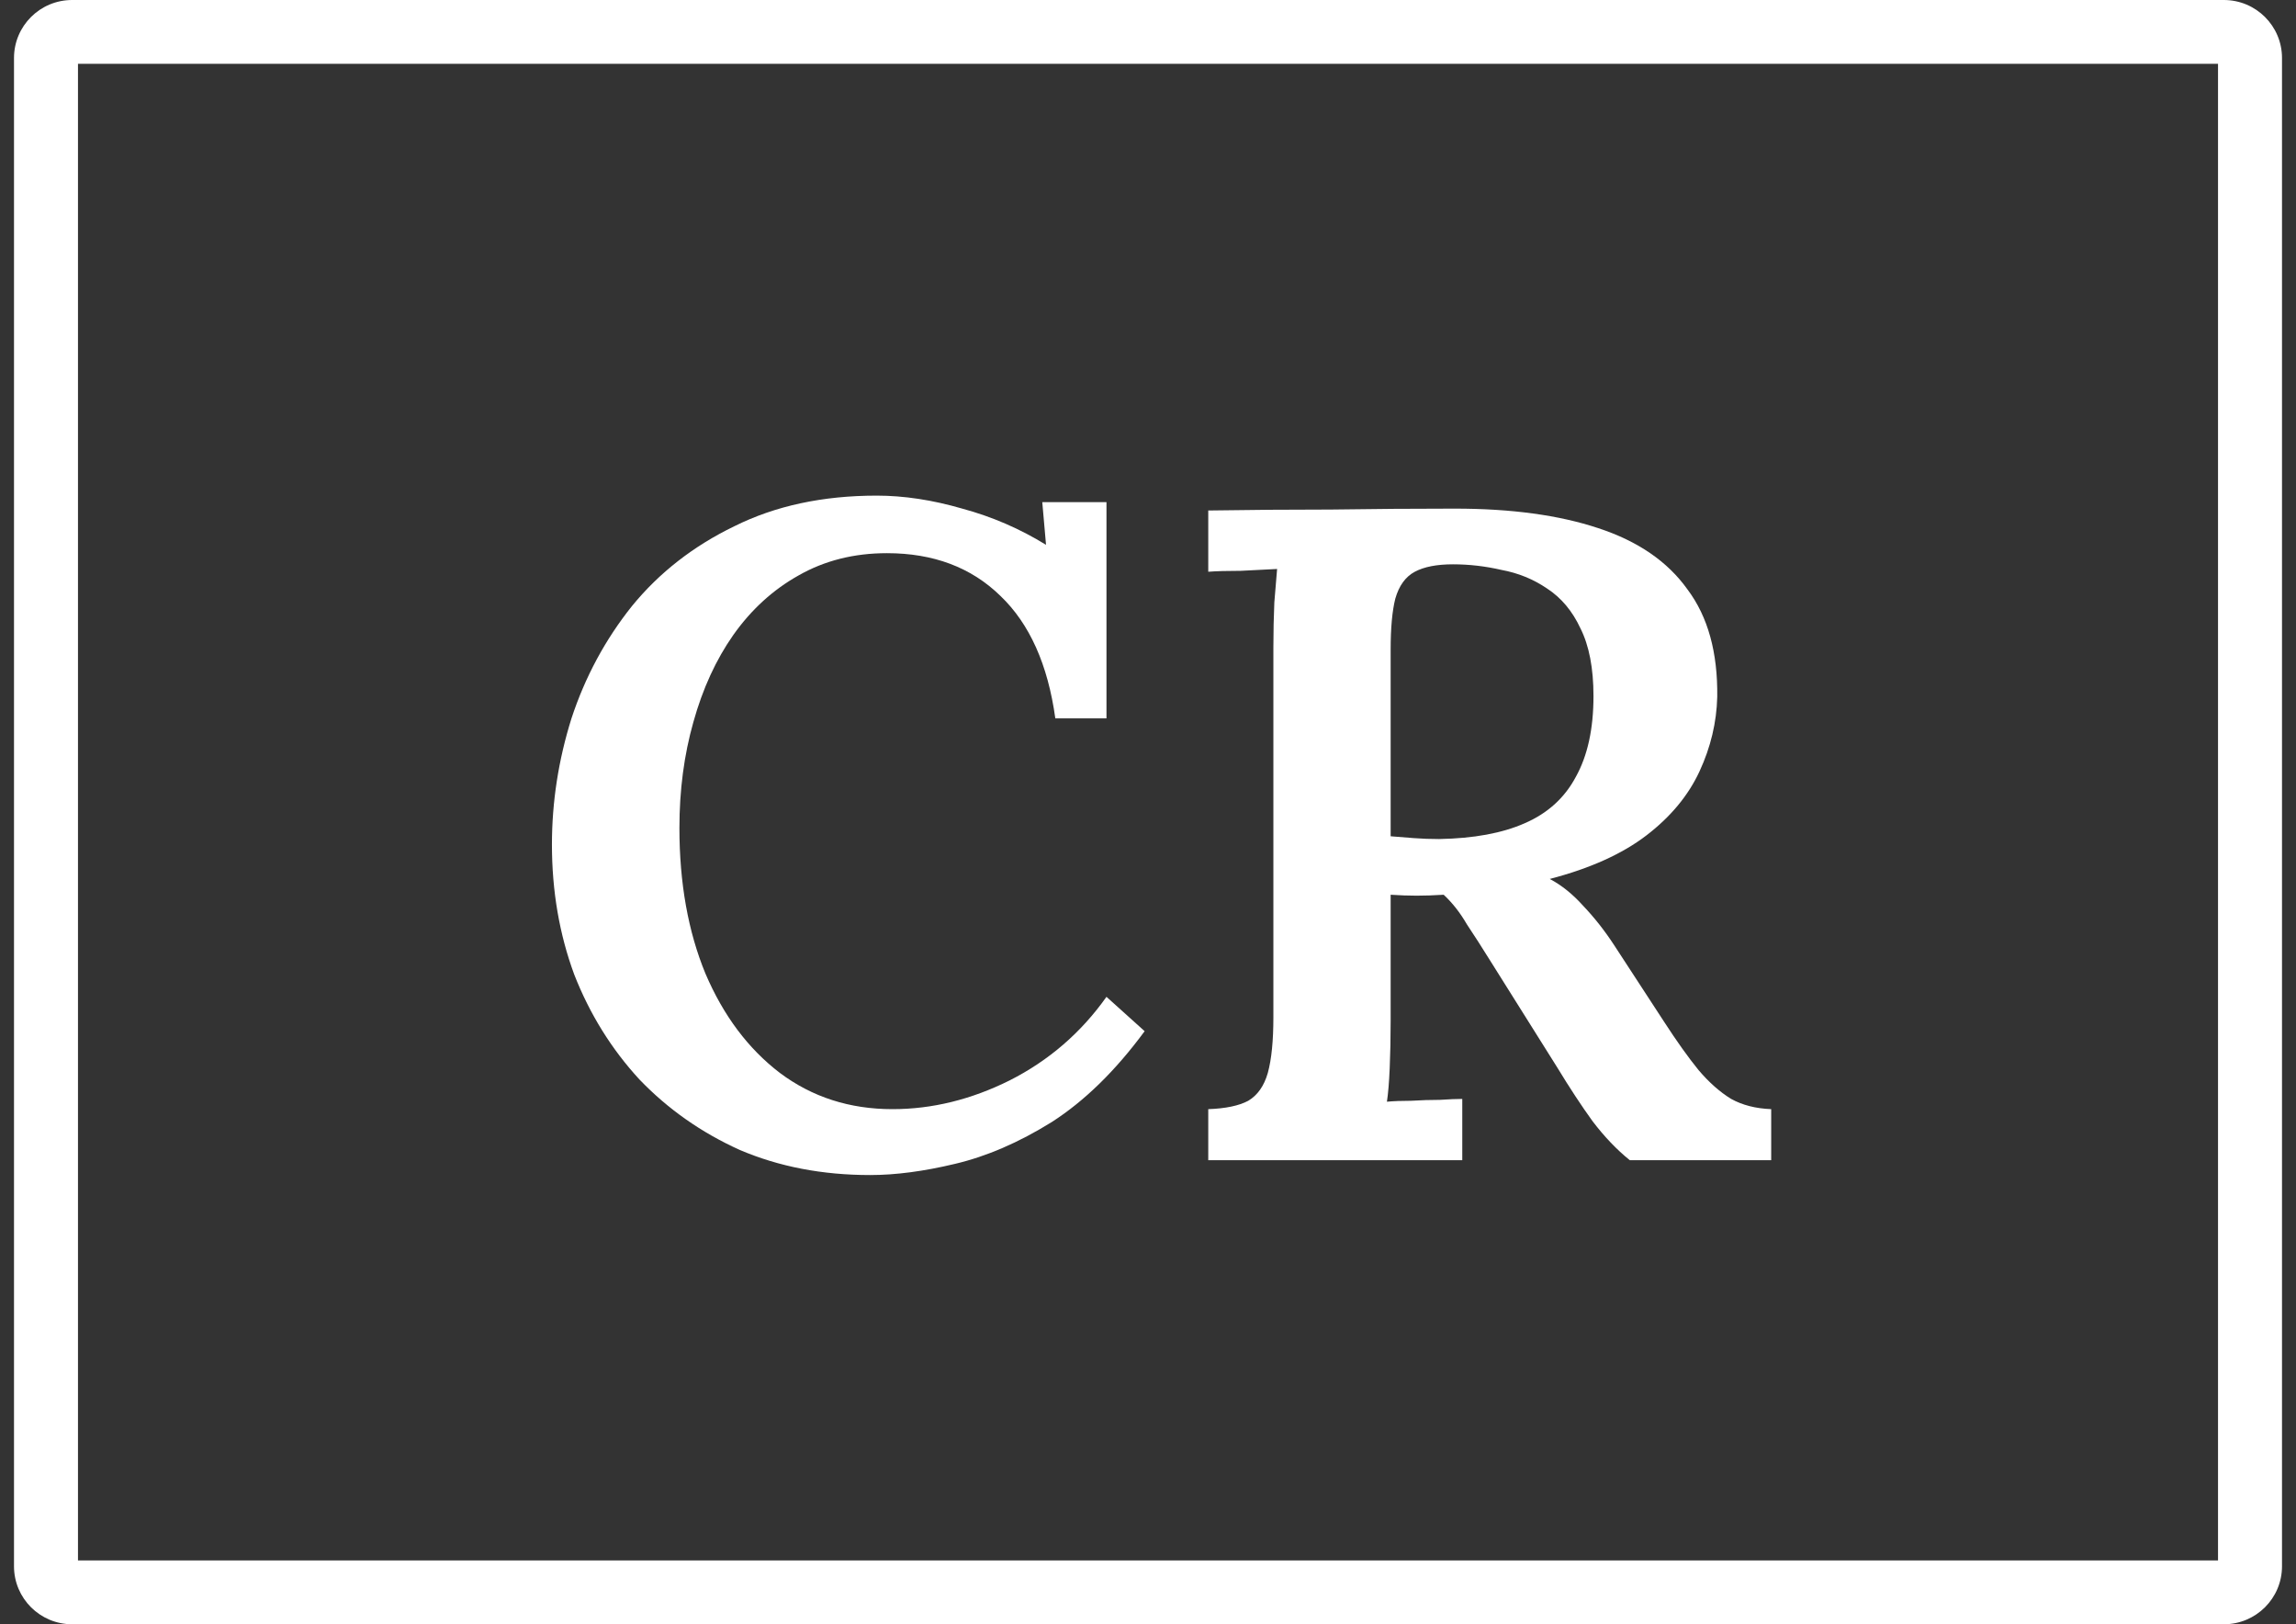
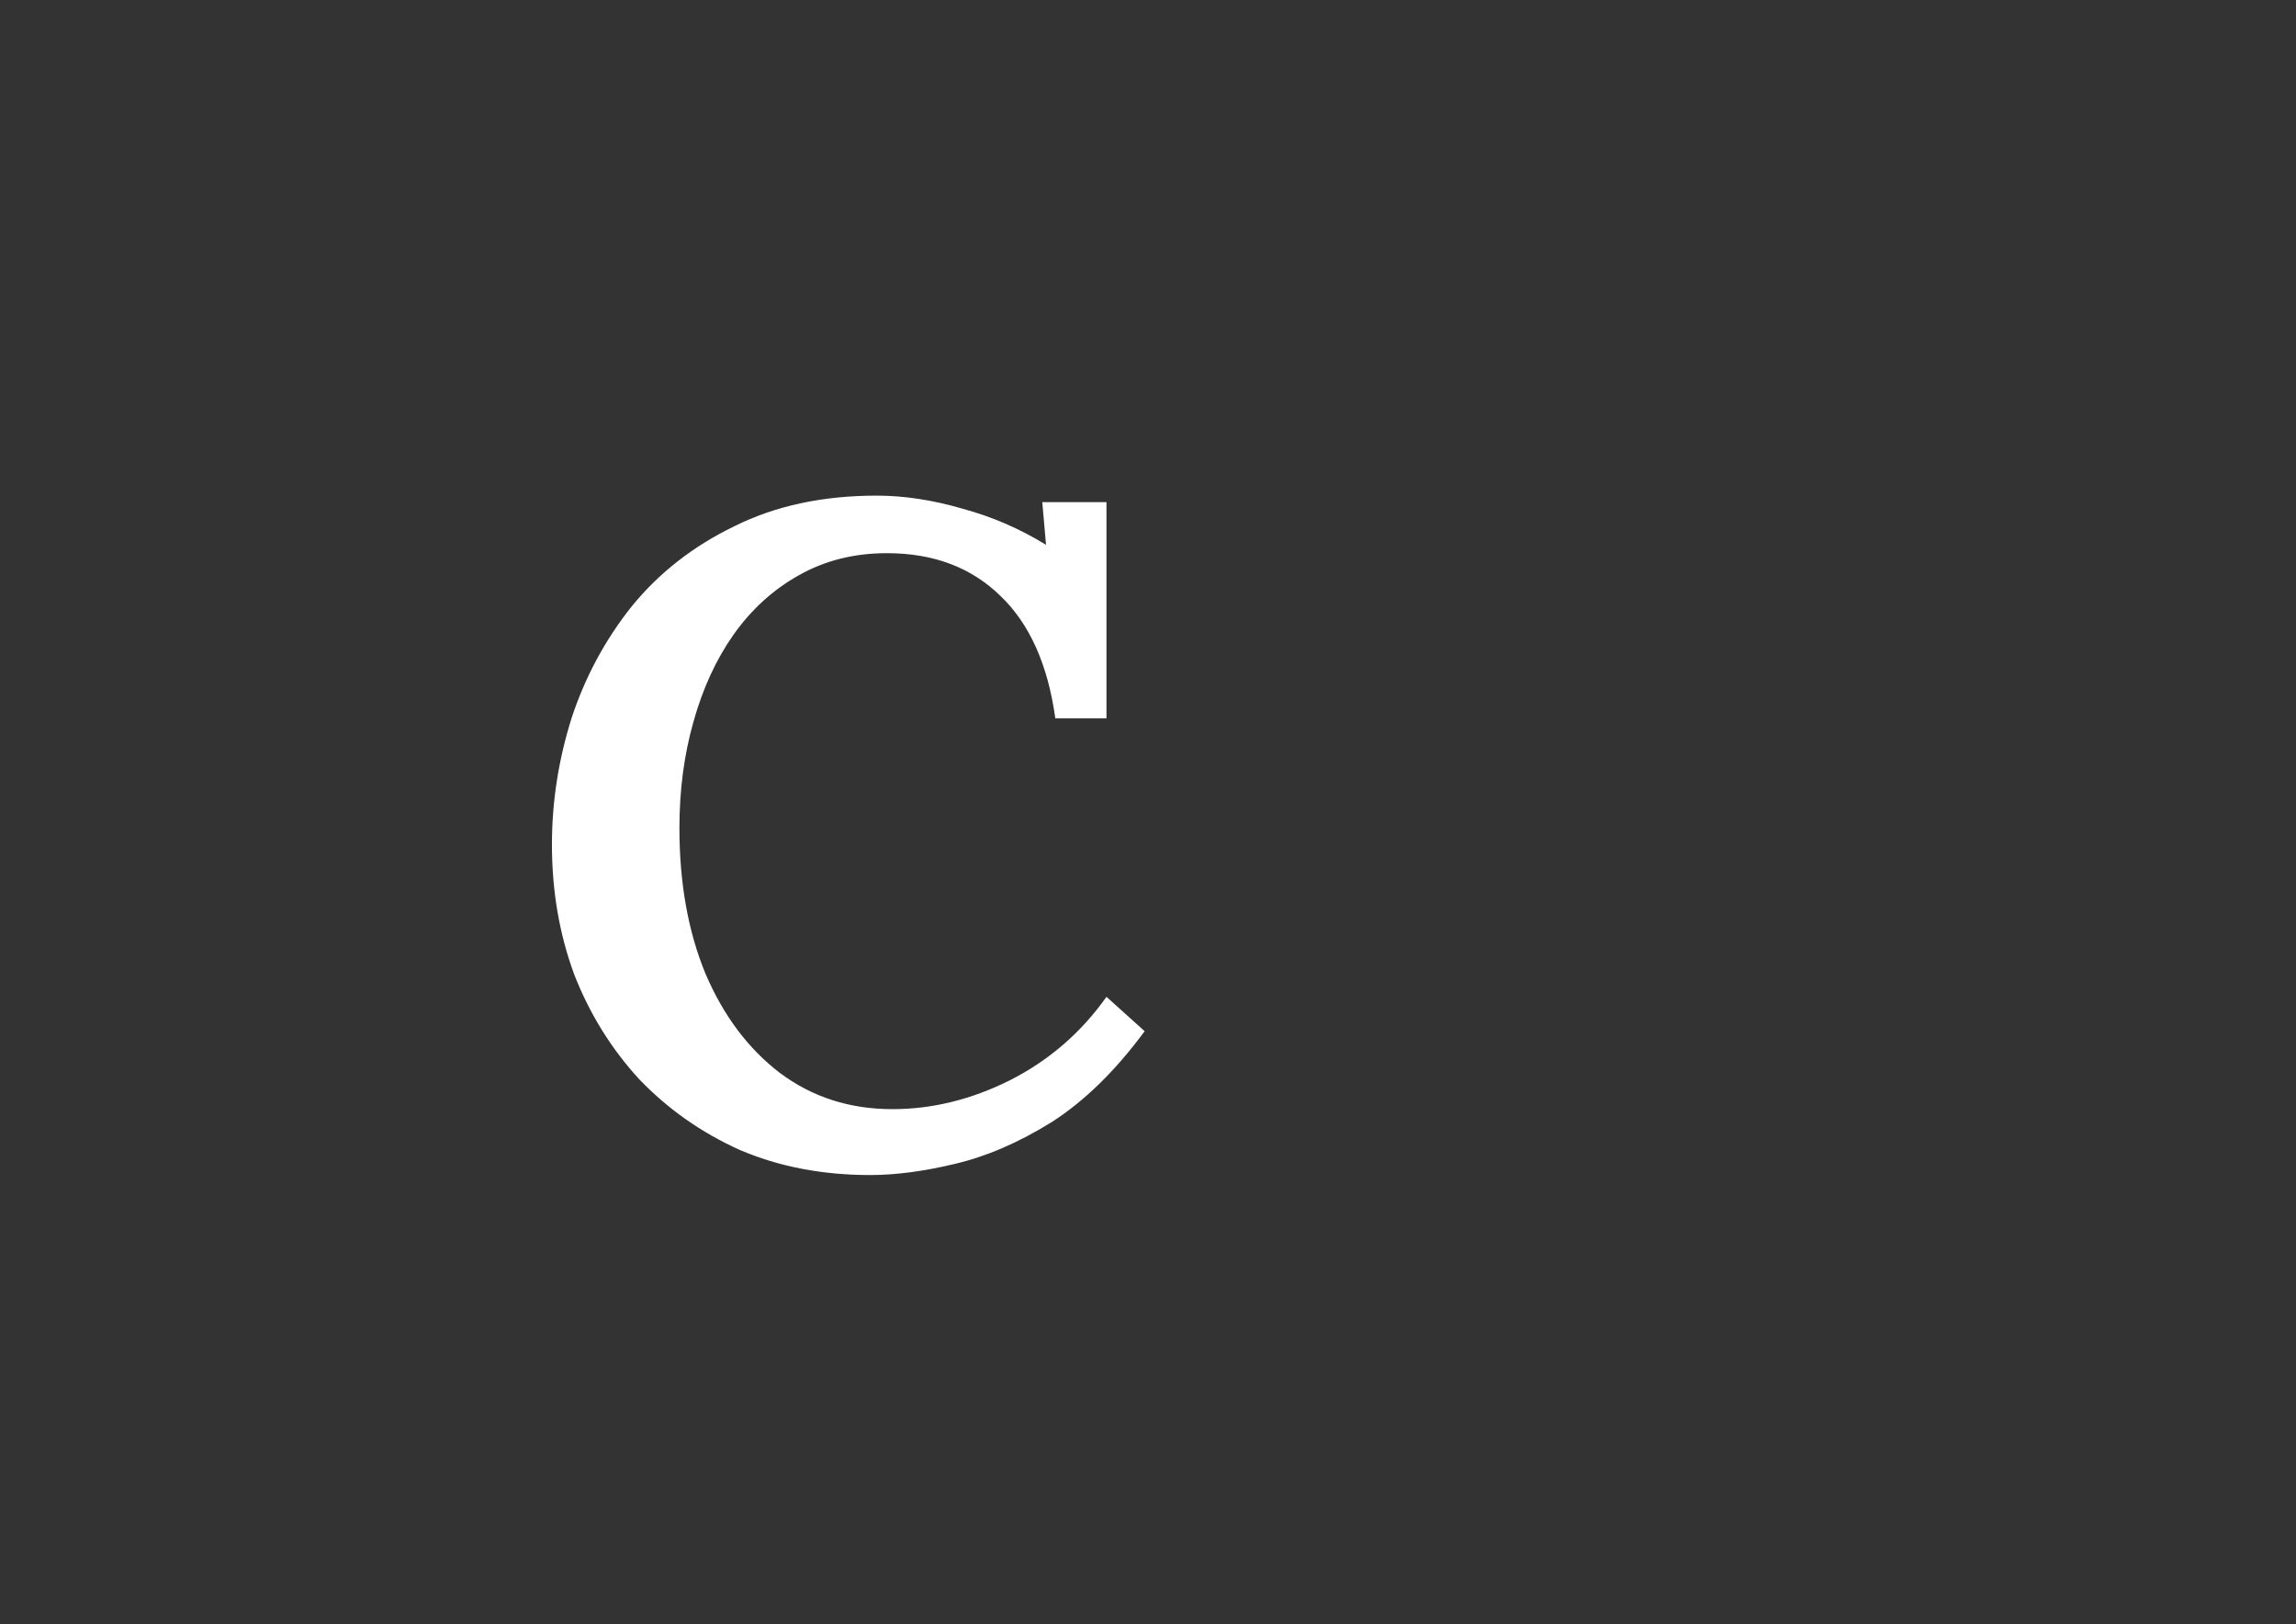
<svg xmlns="http://www.w3.org/2000/svg" width="82" height="58" viewBox="0 0 82 58" fill="none">
  <rect x="0" y="0" width="82" height="58" fill="#333333" stroke="none" />
  <g id="Component 25">
    <g id="CR">
      <path d="M37.69 25.652C37.424 23.73 36.77 22.272 35.729 21.278C34.688 20.261 33.337 19.753 31.675 19.753C30.501 19.753 29.448 20.018 28.518 20.549C27.61 21.057 26.834 21.764 26.192 22.67C25.572 23.553 25.095 24.592 24.763 25.785C24.431 26.956 24.265 28.216 24.265 29.563C24.265 31.53 24.575 33.264 25.195 34.767C25.837 36.269 26.724 37.451 27.854 38.313C29.006 39.175 30.346 39.606 31.874 39.606C33.292 39.606 34.688 39.263 36.062 38.578C37.457 37.871 38.609 36.877 39.517 35.595L40.88 36.822C39.839 38.236 38.731 39.318 37.557 40.07C36.383 40.799 35.231 41.296 34.101 41.561C32.993 41.826 31.985 41.959 31.077 41.959C29.371 41.959 27.82 41.66 26.424 41.064C25.051 40.445 23.855 39.606 22.836 38.545C21.839 37.462 21.063 36.214 20.509 34.8C19.978 33.364 19.712 31.817 19.712 30.16C19.712 28.635 19.945 27.133 20.41 25.652C20.897 24.172 21.617 22.835 22.57 21.642C23.544 20.449 24.763 19.499 26.225 18.792C27.687 18.063 29.382 17.698 31.309 17.698C32.284 17.698 33.303 17.853 34.367 18.162C35.43 18.45 36.427 18.88 37.358 19.455L37.224 17.93H39.517V25.652H37.69Z" fill="white" />
-       <path d="M43.152 41.428V39.606C43.773 39.584 44.249 39.484 44.581 39.307C44.914 39.108 45.146 38.777 45.279 38.313C45.412 37.827 45.478 37.164 45.478 36.325V23.101C45.478 22.548 45.49 22.018 45.512 21.51C45.556 21.002 45.589 20.604 45.611 20.317C45.235 20.339 44.803 20.361 44.315 20.383C43.828 20.383 43.44 20.394 43.152 20.416V18.229C44.614 18.206 46.077 18.195 47.539 18.195C49.023 18.173 50.496 18.162 51.959 18.162C53.974 18.162 55.68 18.394 57.076 18.858C58.494 19.322 59.557 20.051 60.266 21.046C60.997 22.018 61.352 23.299 61.33 24.89C61.307 25.796 61.097 26.68 60.698 27.542C60.299 28.403 59.668 29.166 58.804 29.828C57.94 30.491 56.788 31.011 55.348 31.386C55.769 31.607 56.168 31.928 56.544 32.347C56.943 32.767 57.309 33.231 57.641 33.739L59.435 36.49C59.879 37.175 60.288 37.75 60.665 38.214C61.042 38.656 61.429 38.998 61.828 39.241C62.227 39.462 62.703 39.584 63.257 39.606V41.428H58.206C57.741 41.053 57.298 40.589 56.877 40.036C56.478 39.484 56.057 38.843 55.614 38.114L53.221 34.303C52.933 33.839 52.656 33.408 52.391 33.01C52.147 32.59 51.87 32.237 51.56 31.95C51.205 31.972 50.884 31.983 50.596 31.983C50.308 31.983 49.998 31.972 49.666 31.95V36.457C49.666 37.076 49.654 37.639 49.632 38.147C49.61 38.656 49.577 39.053 49.533 39.34C49.776 39.318 50.064 39.307 50.397 39.307C50.751 39.285 51.094 39.274 51.427 39.274C51.759 39.252 52.025 39.241 52.224 39.241V41.428H43.152ZM51.394 29.961C52.634 29.939 53.653 29.751 54.451 29.398C55.27 29.044 55.88 28.492 56.279 27.741C56.699 26.989 56.91 26.028 56.91 24.857C56.91 23.863 56.755 23.056 56.445 22.438C56.157 21.819 55.758 21.344 55.248 21.012C54.761 20.681 54.218 20.46 53.62 20.35C53.044 20.217 52.468 20.151 51.892 20.151C51.316 20.151 50.862 20.239 50.53 20.416C50.197 20.593 49.965 20.913 49.832 21.377C49.721 21.819 49.666 22.427 49.666 23.2V29.862C49.931 29.884 50.208 29.906 50.496 29.928C50.784 29.95 51.083 29.961 51.394 29.961Z" fill="white" />
    </g>
-     <path id="Rectangle 1671 (Stroke)" fill-rule="evenodd" clip-rule="evenodd" d="M2.785 2.279V55.721H79.215V2.279H2.785ZM2.577 0C1.43 0 0.5 0.927 0.5 2.071V55.929C0.5 57.073 1.43 58 2.577 58H79.423C80.57 58 81.5 57.073 81.5 55.929V2.071C81.5 0.927 80.57 0 79.423 0H2.577Z" fill="white" />
  </g>
</svg>